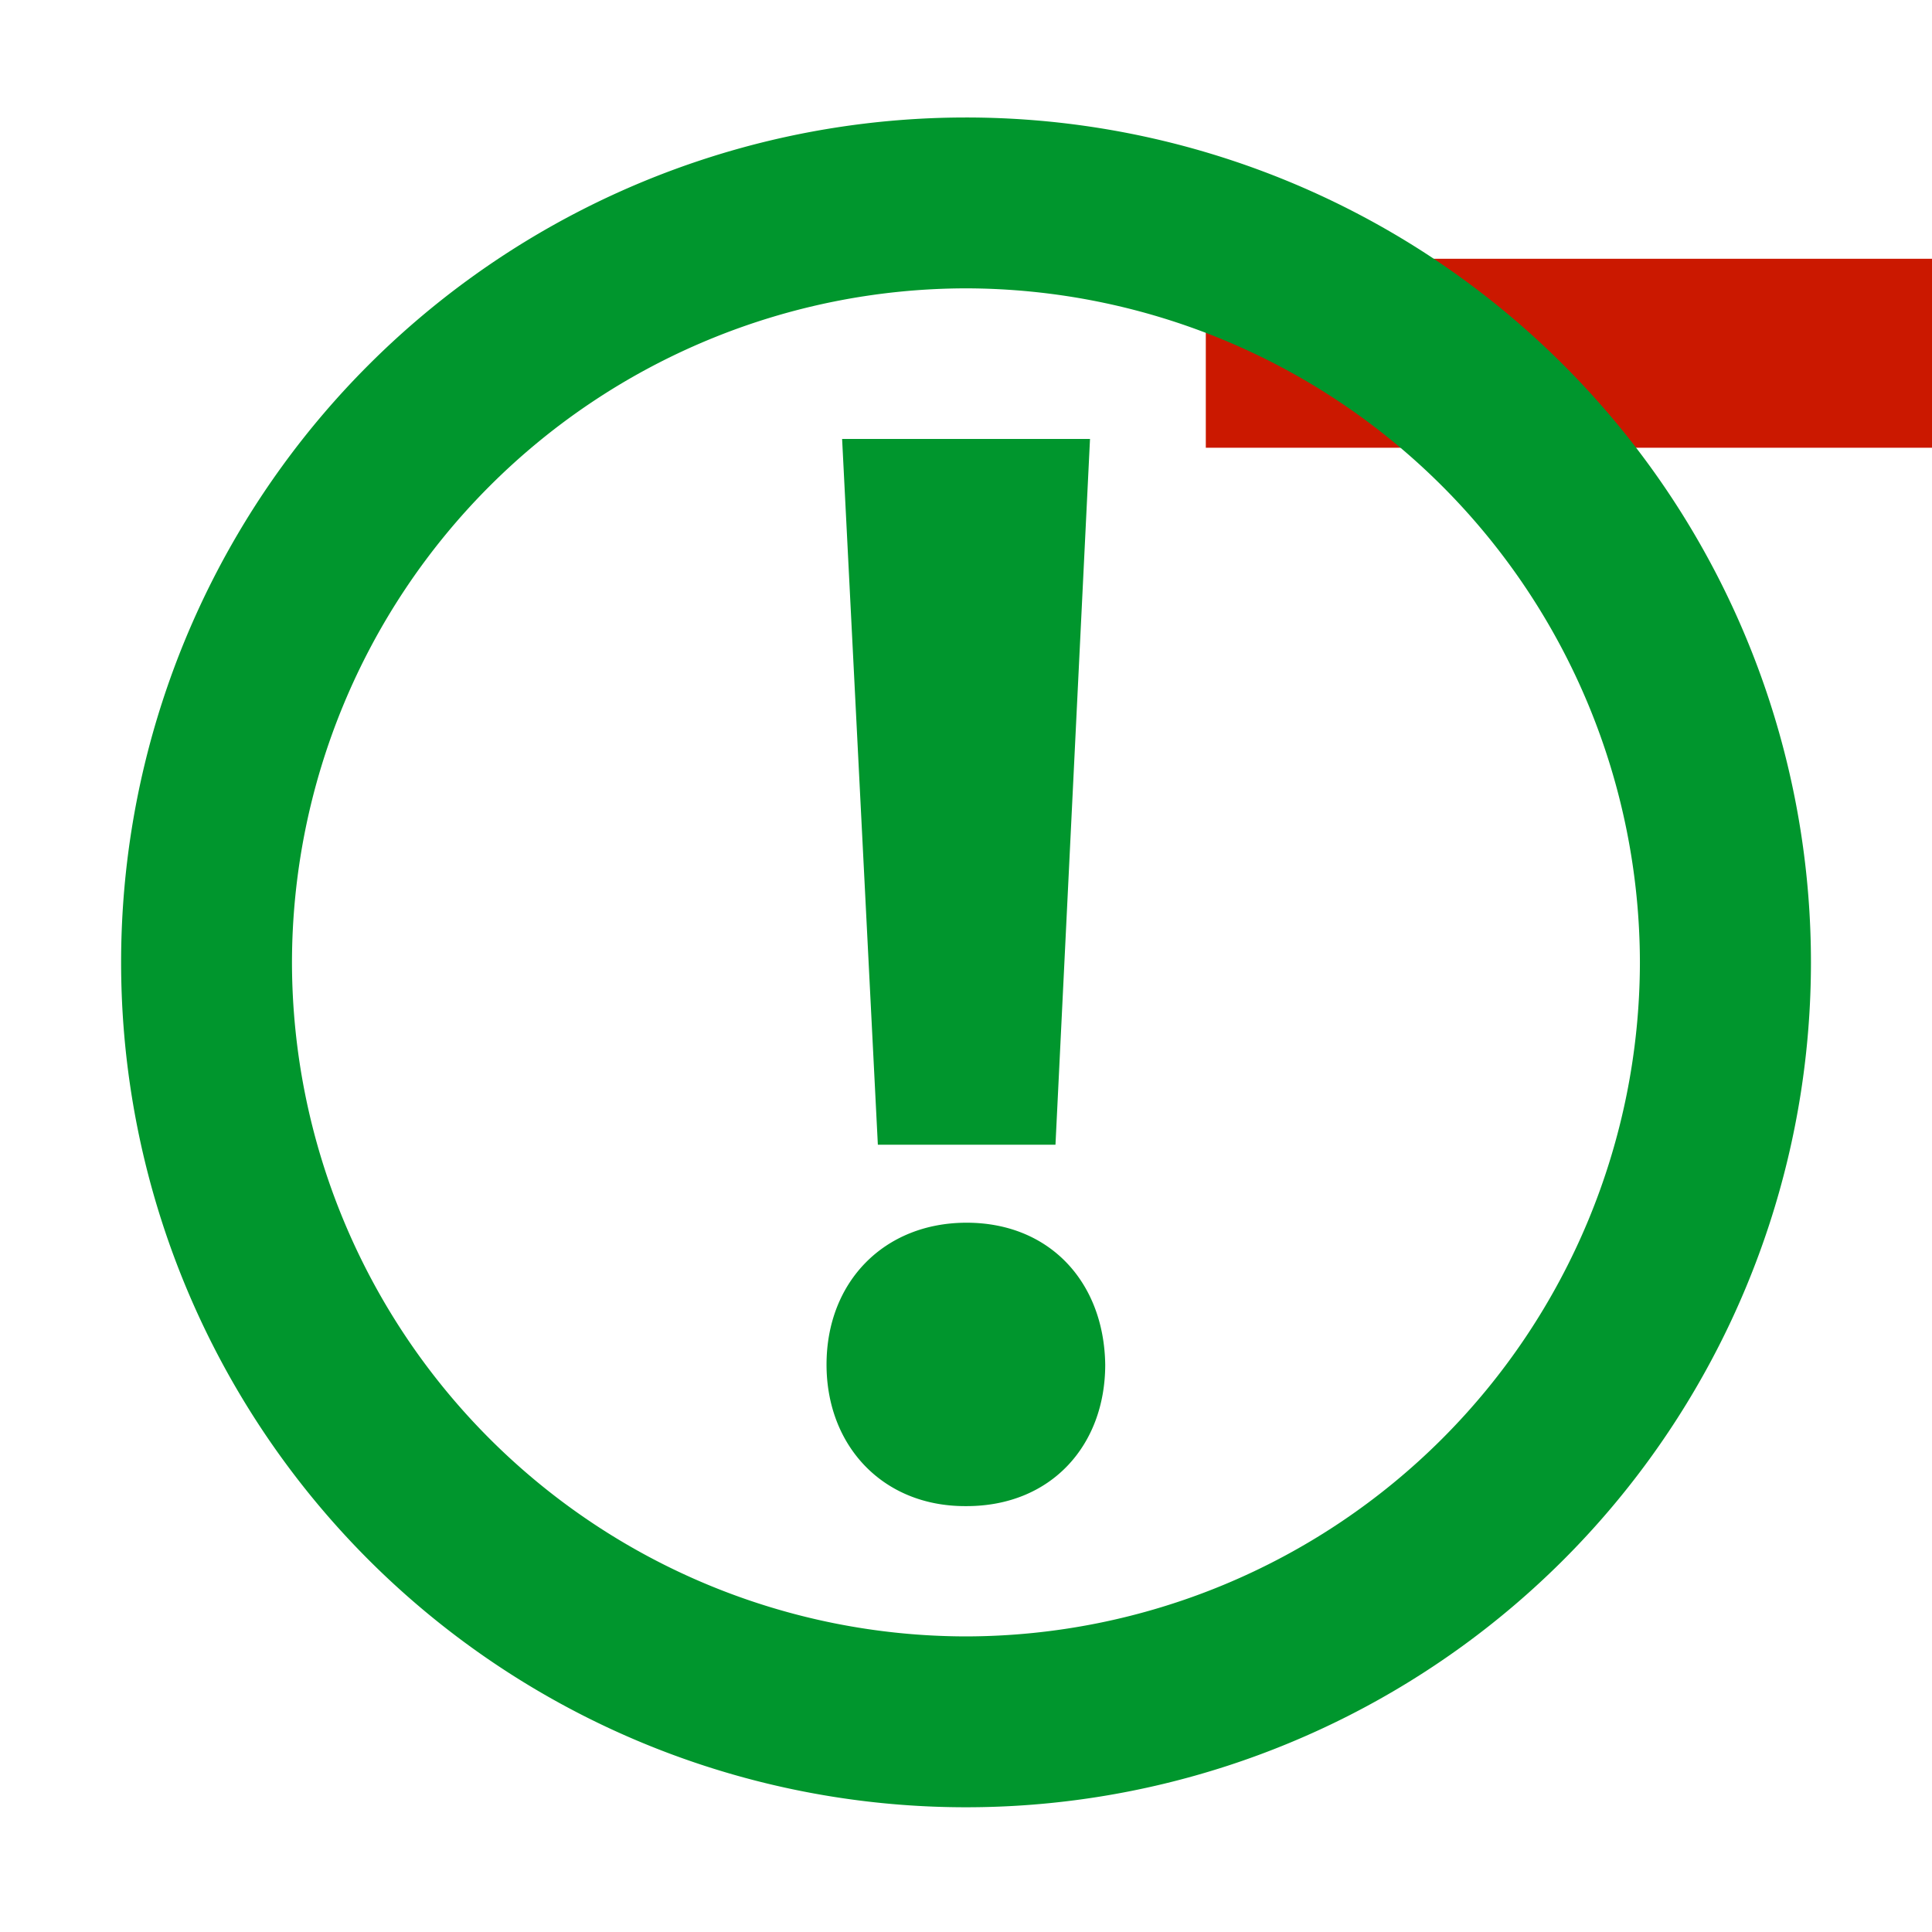
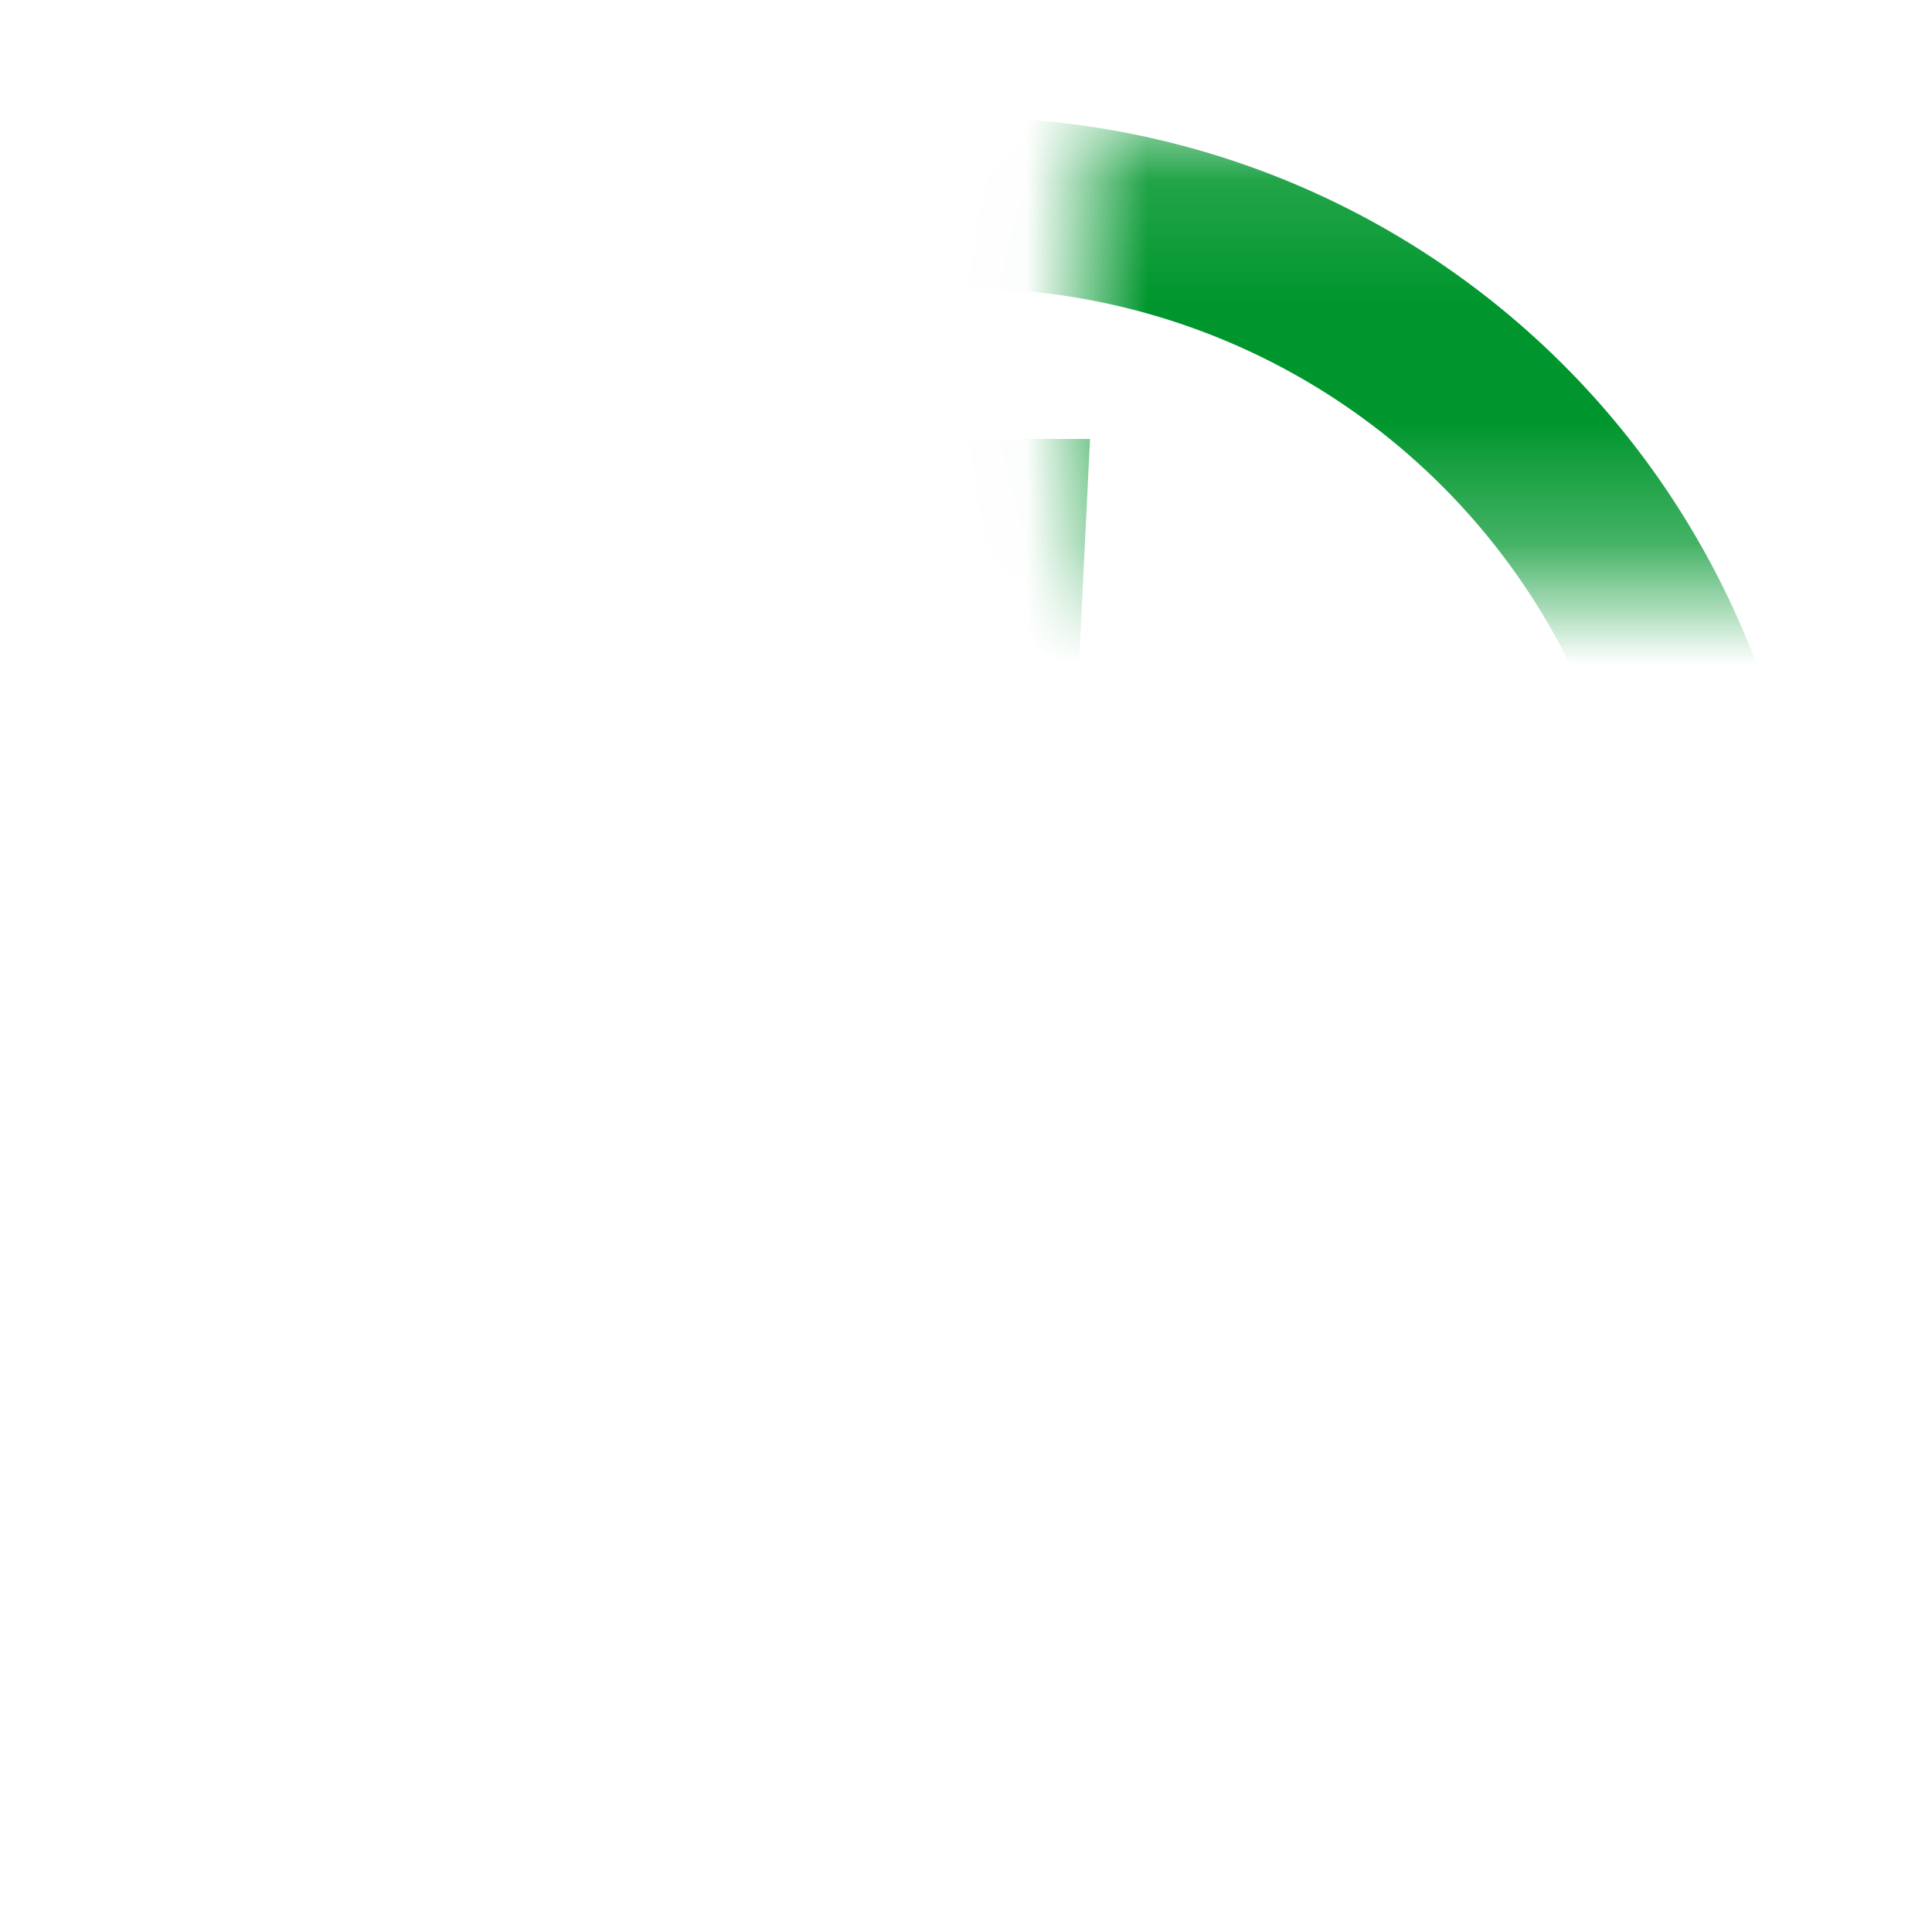
<svg xmlns="http://www.w3.org/2000/svg" width="16" height="16" viewBox="0 0 16 16" shape-rendering="geometricPrecision" fill="#00962d">
  <defs>
    <mask id="a">
-       <rect fill="#fff" width="100%" height="100%" />
      <path fill="#000" d="M8.986 1.143H17v3.565H8.986z" />
    </mask>
  </defs>
-   <path d="M9.986 2.143H16v1.565H9.986z" fill="#cb1800" />
  <g mask="url(#a)">
    <path d="M7.999.973a6.997 6.997 0 1 0 .002 13.994A6.997 6.997 0 0 0 8 .973zm0 12.579a5.589 5.589 0 0 1-5.581-5.579 5.59 5.59 0 0 1 5.581-5.585 5.591 5.591 0 0 1 5.582 5.585 5.59 5.59 0 0 1-5.582 5.579zm.006-3.426c-.683 0-1.16.49-1.16 1.175 0 .671.464 1.172 1.147 1.172h.013c.698 0 1.148-.501 1.148-1.172-.01-.685-.462-1.175-1.148-1.175zm.736-.646l.286-5.845H6.974L7.27 9.48h1.471z" />
  </g>
</svg>